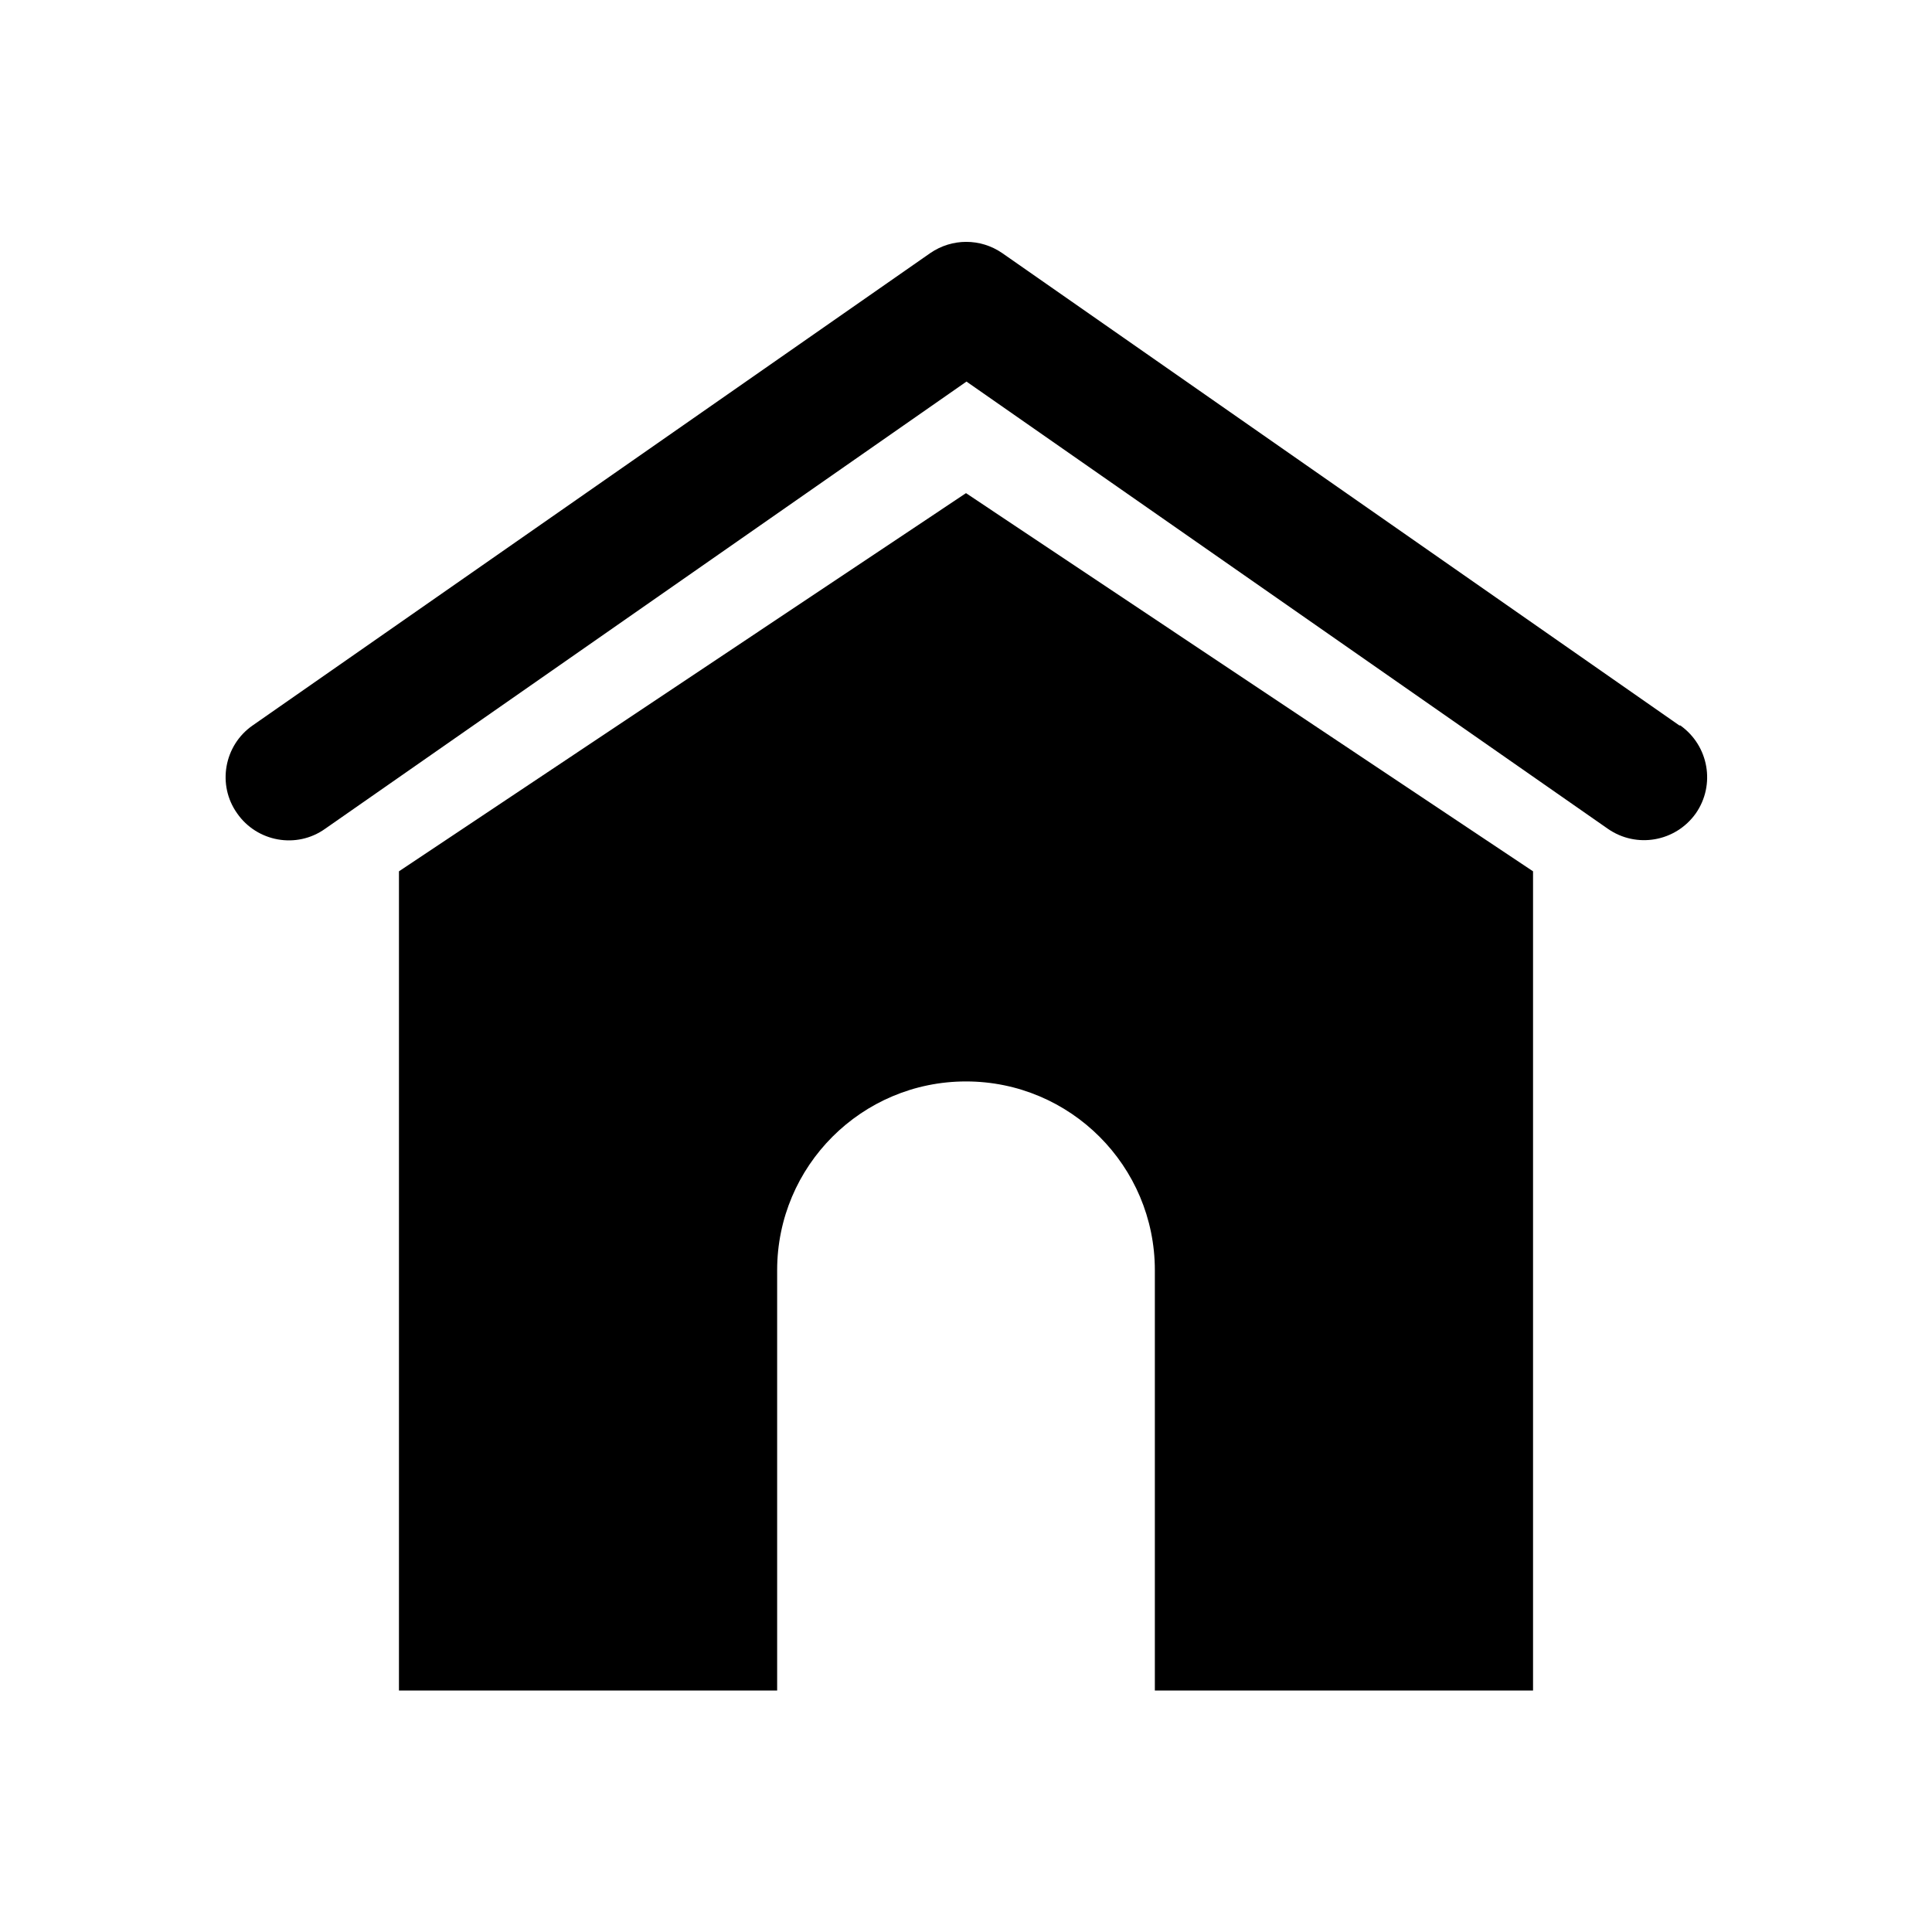
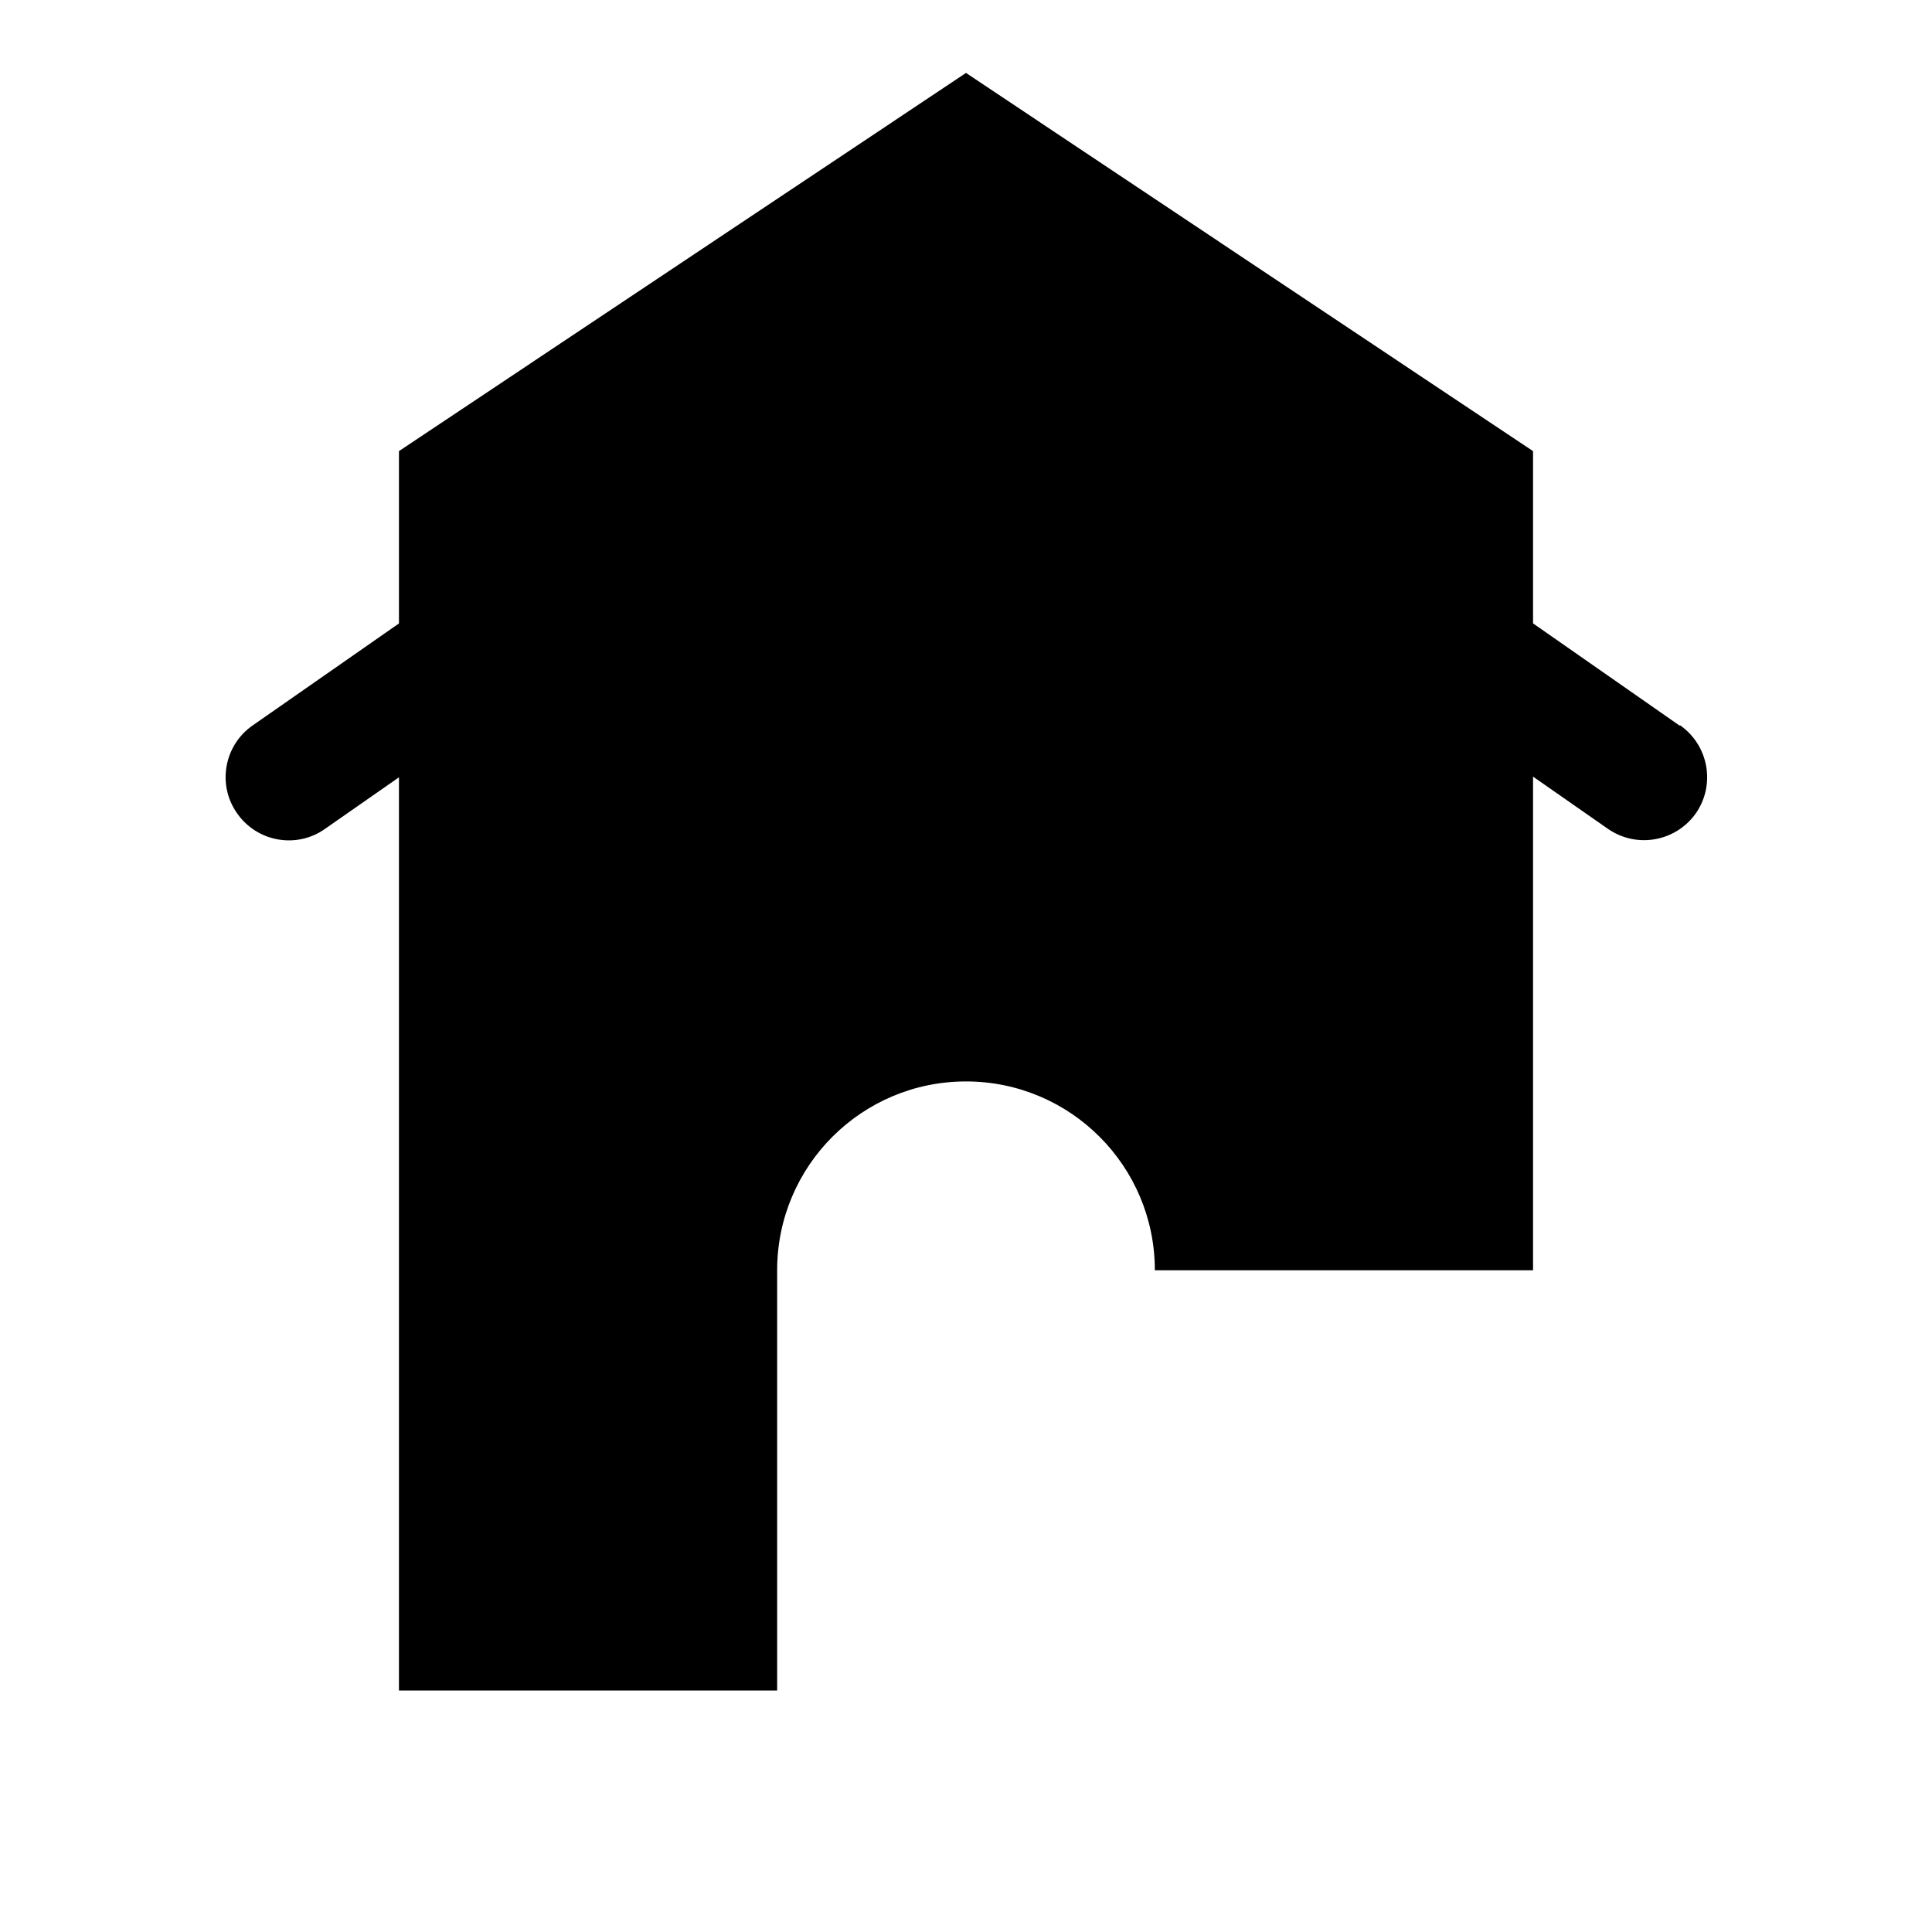
<svg xmlns="http://www.w3.org/2000/svg" id="_レイヤー_2" width="40" height="40" viewBox="0 0 40 40">
  <defs>
    <style>.cls-1{fill:#000;}.cls-1,.cls-2{stroke-width:0px;}.cls-2{fill:none;}</style>
  </defs>
  <g id="_レイヤー_1-2">
-     <path class="cls-1" d="M8.26,18.04v16.96h7.83v-8.7c0-2.16,1.75-3.91,3.91-3.91s3.91,1.75,3.91,3.91v8.7h7.83v-16.96l-11.74-7.83-11.74,7.83ZM34.77,15.02l-14.02-9.78c-.45-.31-1.04-.31-1.49,0L5.23,15.02c-.59.41-.74,1.23-.32,1.82.41.59,1.23.74,1.82.32l13.28-9.26,13.28,9.26c.59.41,1.4.27,1.82-.32.41-.59.27-1.4-.32-1.82Z" />
-     <rect class="cls-2" width="40" height="40" />
+     <path class="cls-1" d="M8.26,18.04v16.96h7.83v-8.7c0-2.16,1.75-3.91,3.91-3.91s3.91,1.75,3.91,3.91h7.83v-16.96l-11.74-7.83-11.74,7.83ZM34.77,15.02l-14.02-9.78c-.45-.31-1.04-.31-1.49,0L5.23,15.02c-.59.41-.74,1.23-.32,1.82.41.59,1.23.74,1.82.32l13.28-9.26,13.28,9.26c.59.41,1.4.27,1.82-.32.41-.59.27-1.4-.32-1.82Z" />
  </g>
</svg>